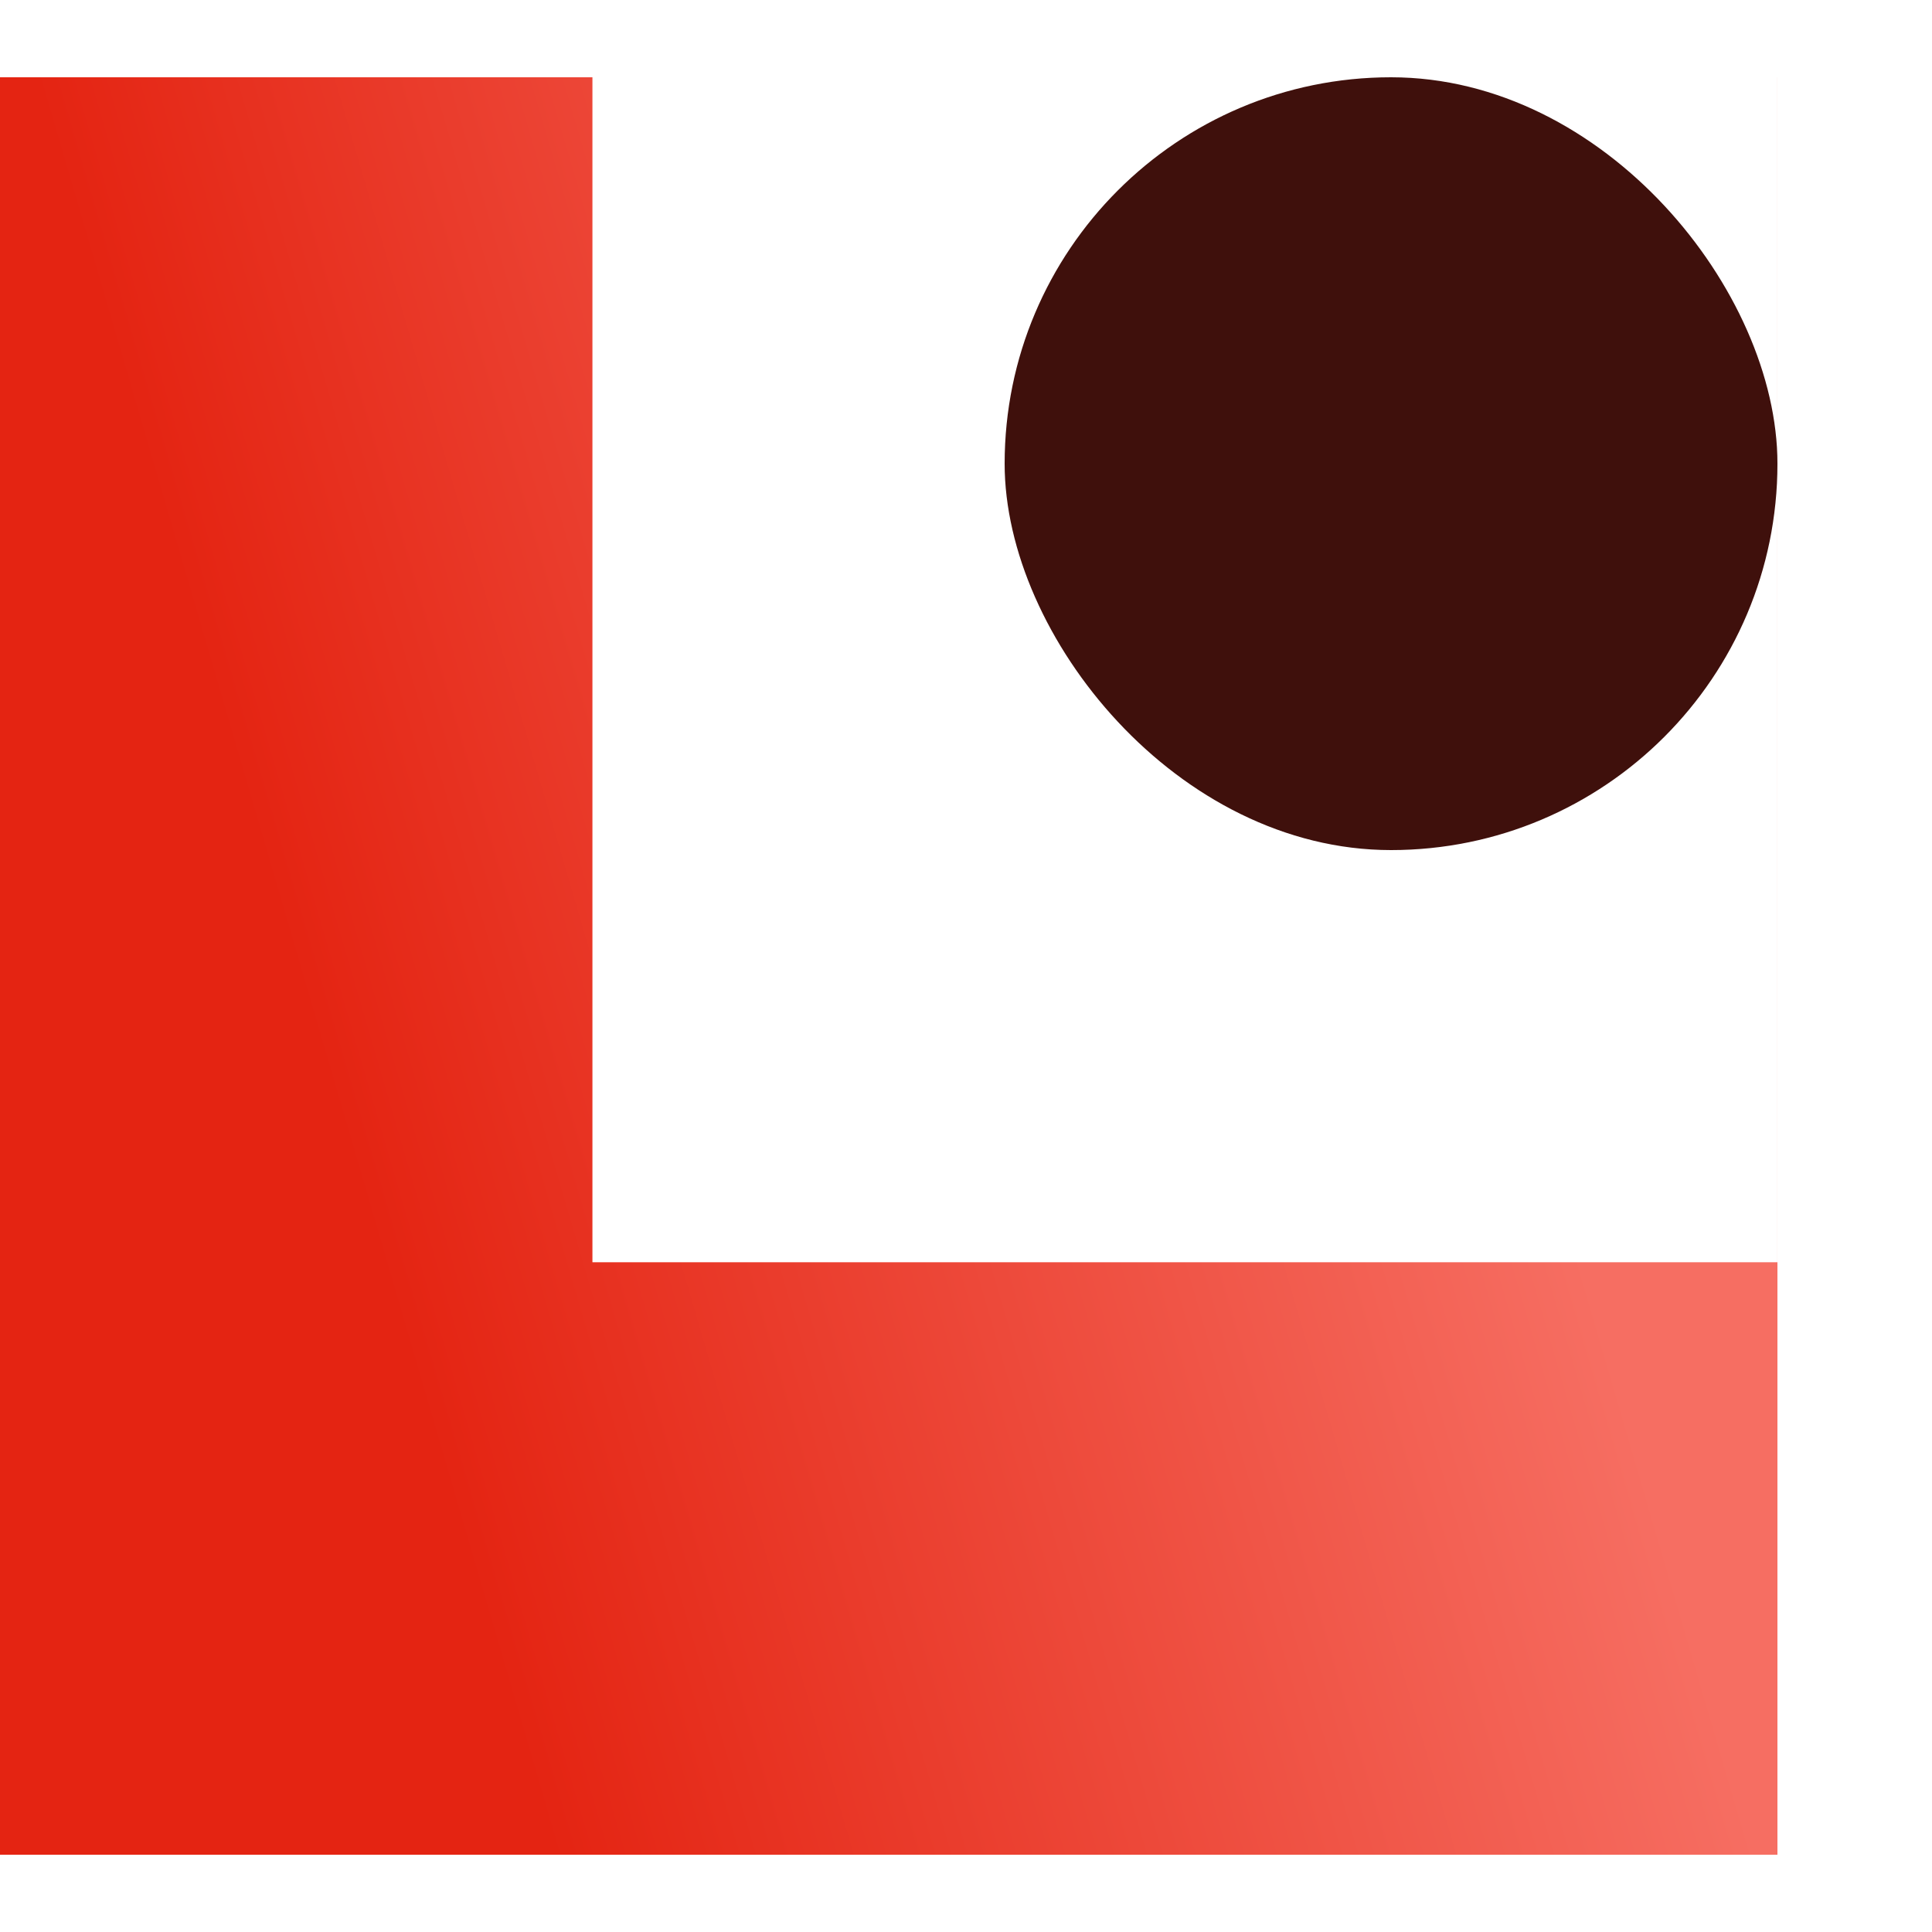
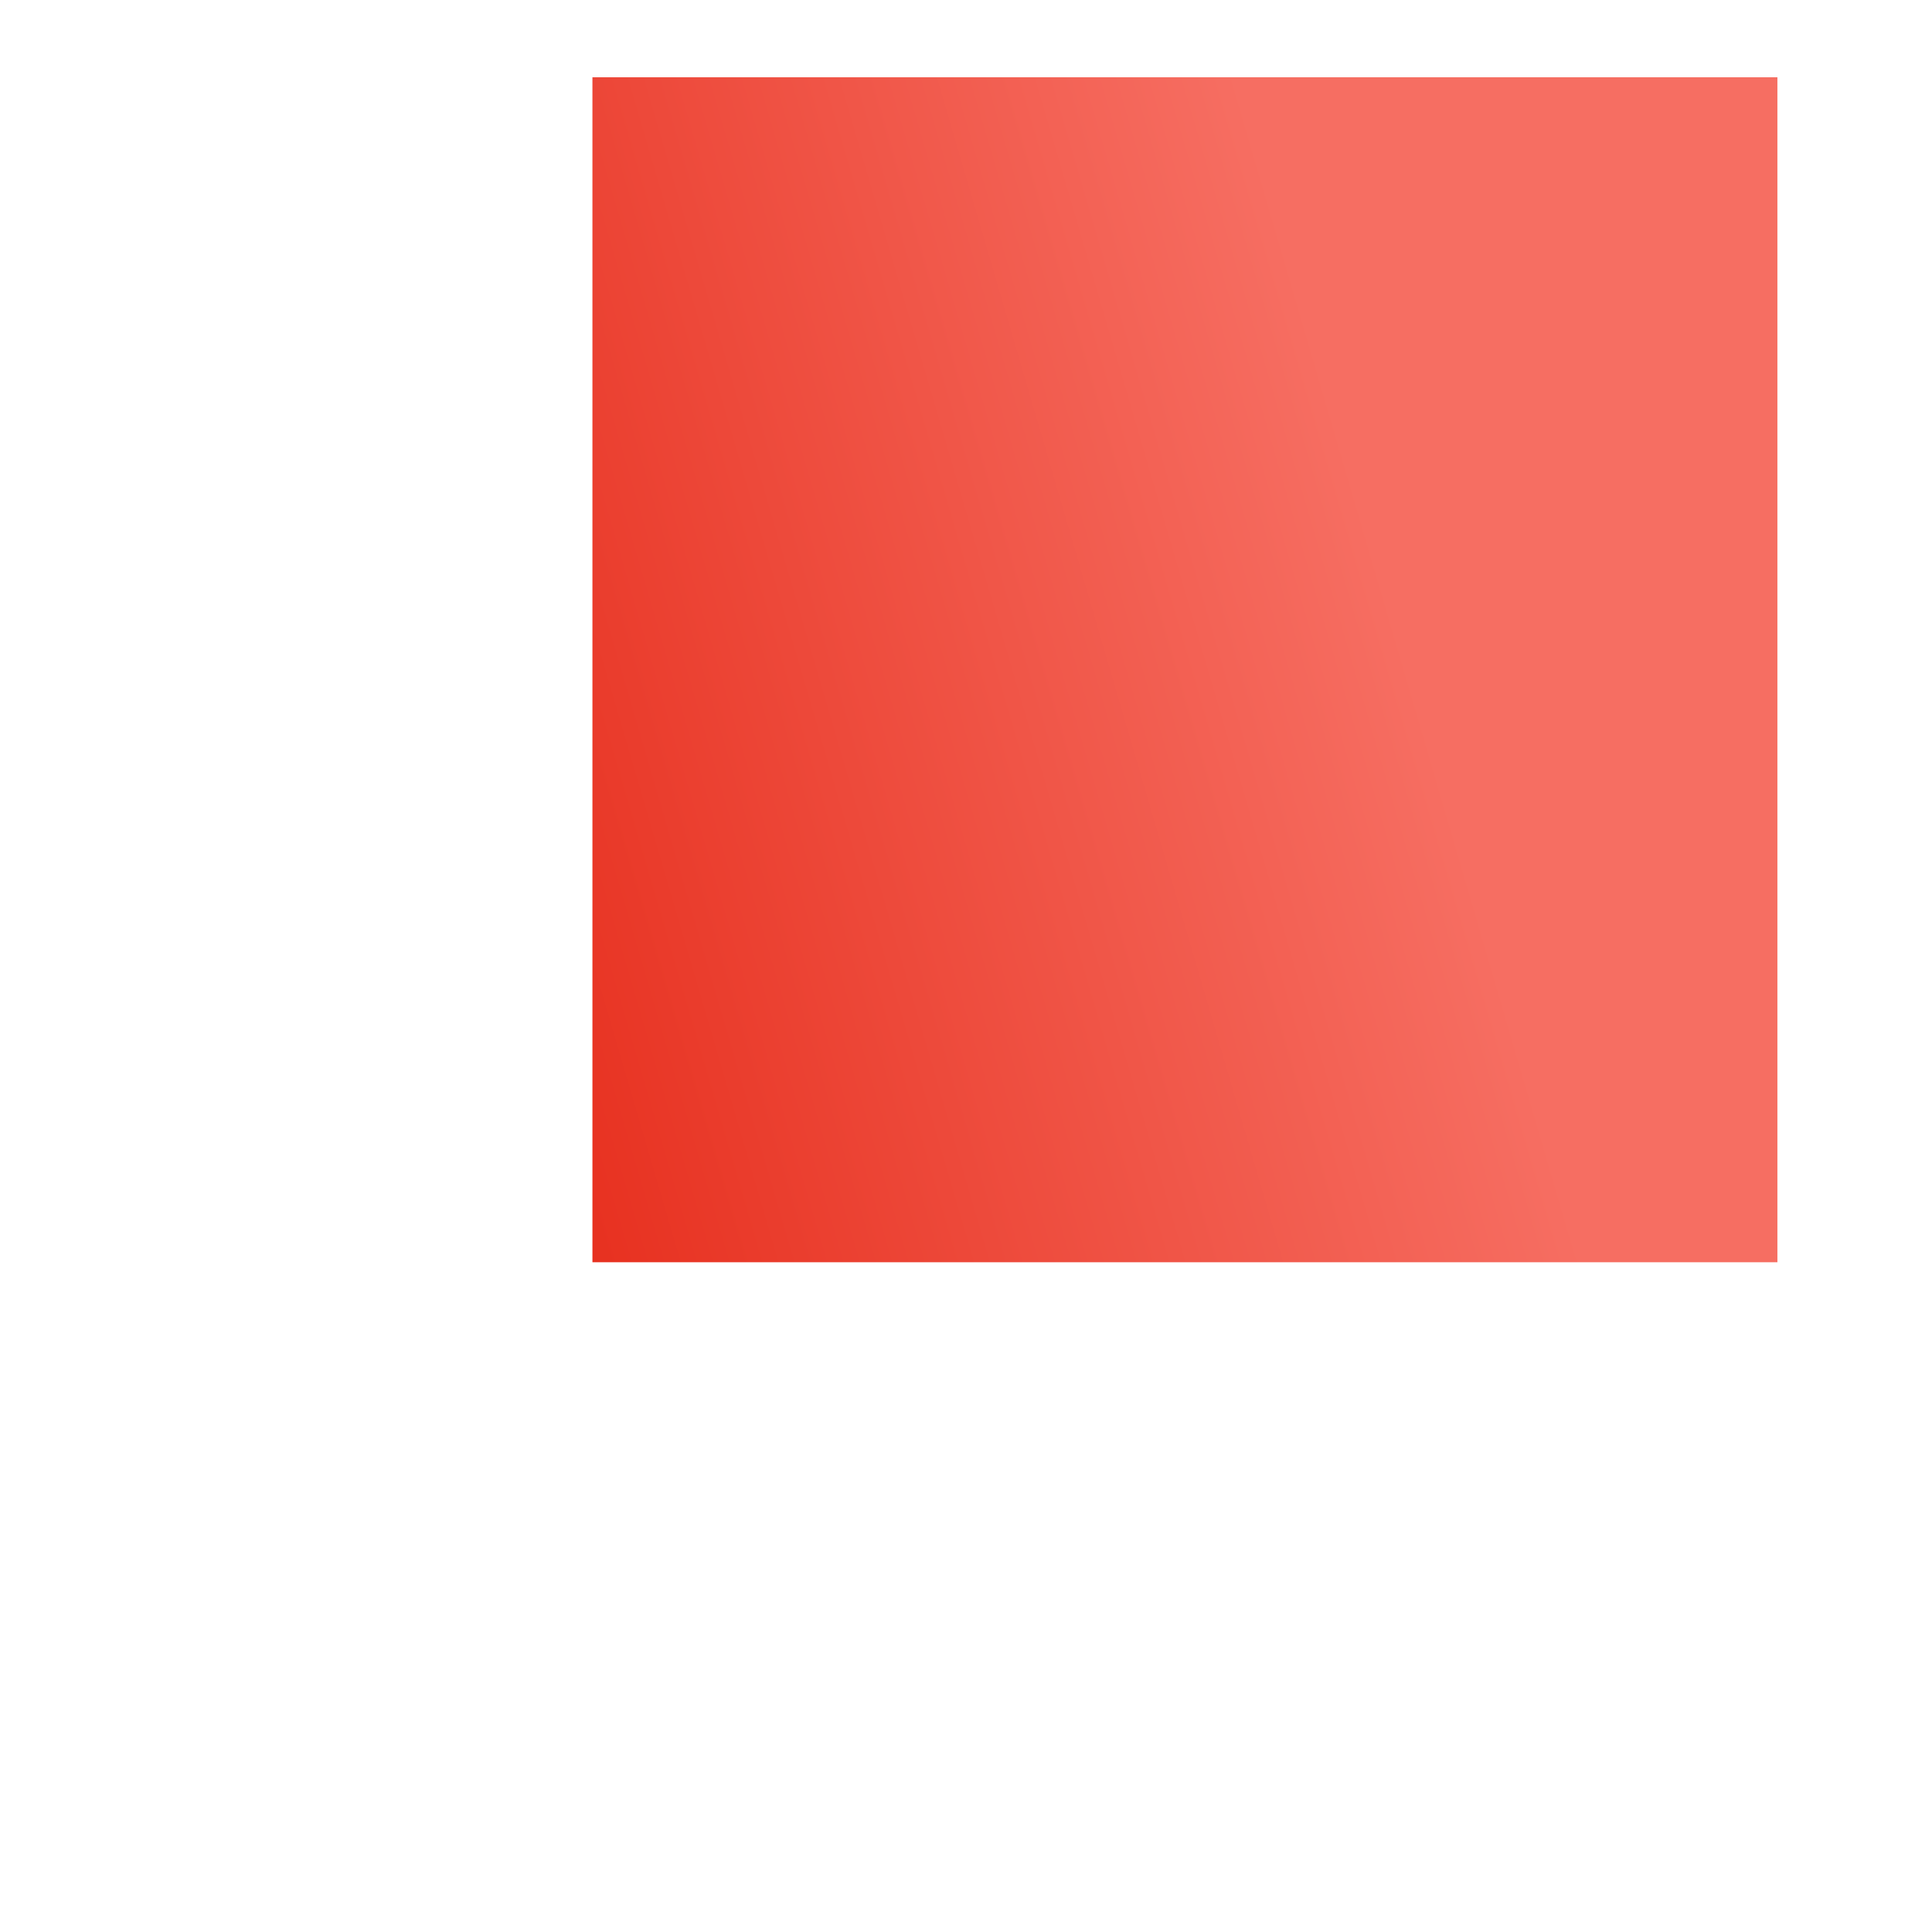
<svg xmlns="http://www.w3.org/2000/svg" width="50" height="50" viewBox="0 0 50 50" fill="none">
-   <path fill-rule="evenodd" clip-rule="evenodd" d="M15.332 2H0V48H46V2H45.999V32.667H15.332V2Z" fill="url(#paint0_linear_5241_1438)" />
-   <rect x="26" y="2" width="20" height="20" rx="10" fill="#3F100C" />
+   <path fill-rule="evenodd" clip-rule="evenodd" d="M15.332 2H0H46V2H45.999V32.667H15.332V2Z" fill="url(#paint0_linear_5241_1438)" />
  <defs>
    <linearGradient id="paint0_linear_5241_1438" x1="0.479" y1="48.003" x2="41.949" y2="35.881" gradientUnits="userSpaceOnUse">
      <stop offset="0.307" stop-color="#E42412" />
      <stop offset="1" stop-color="#F66E62" />
    </linearGradient>
  </defs>
</svg>